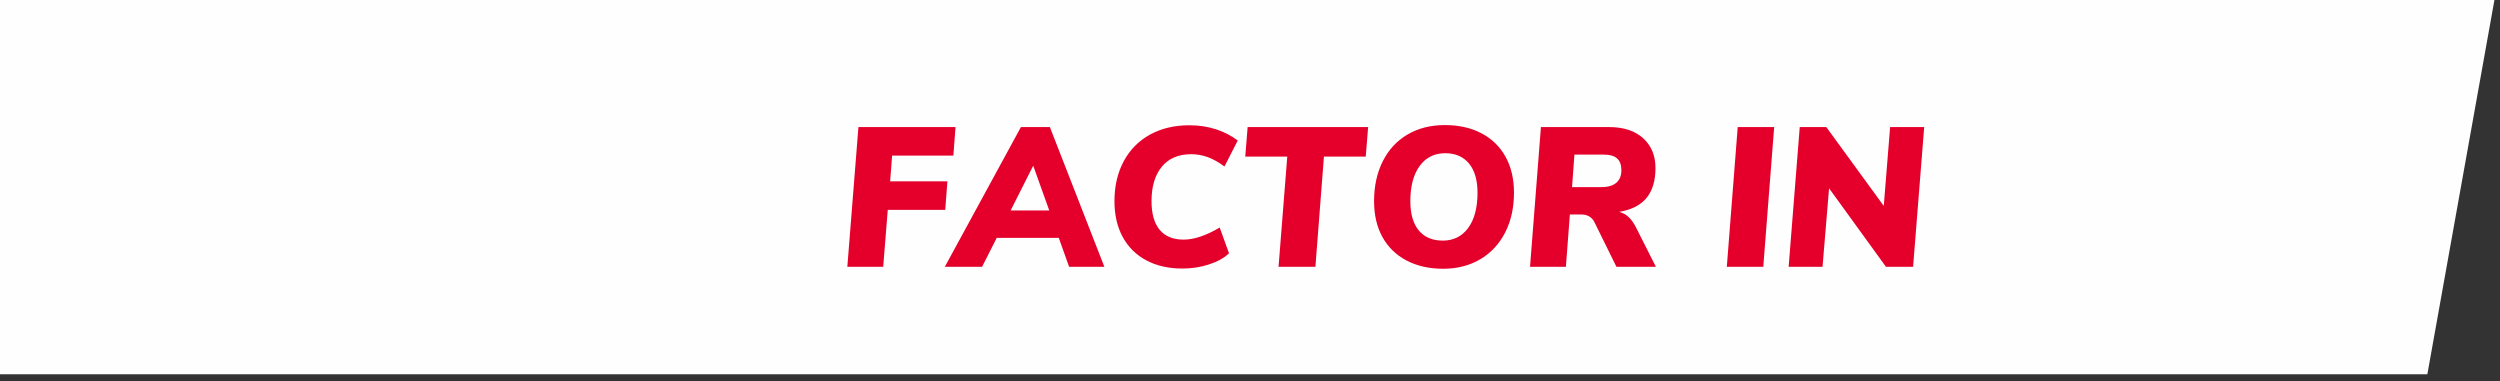
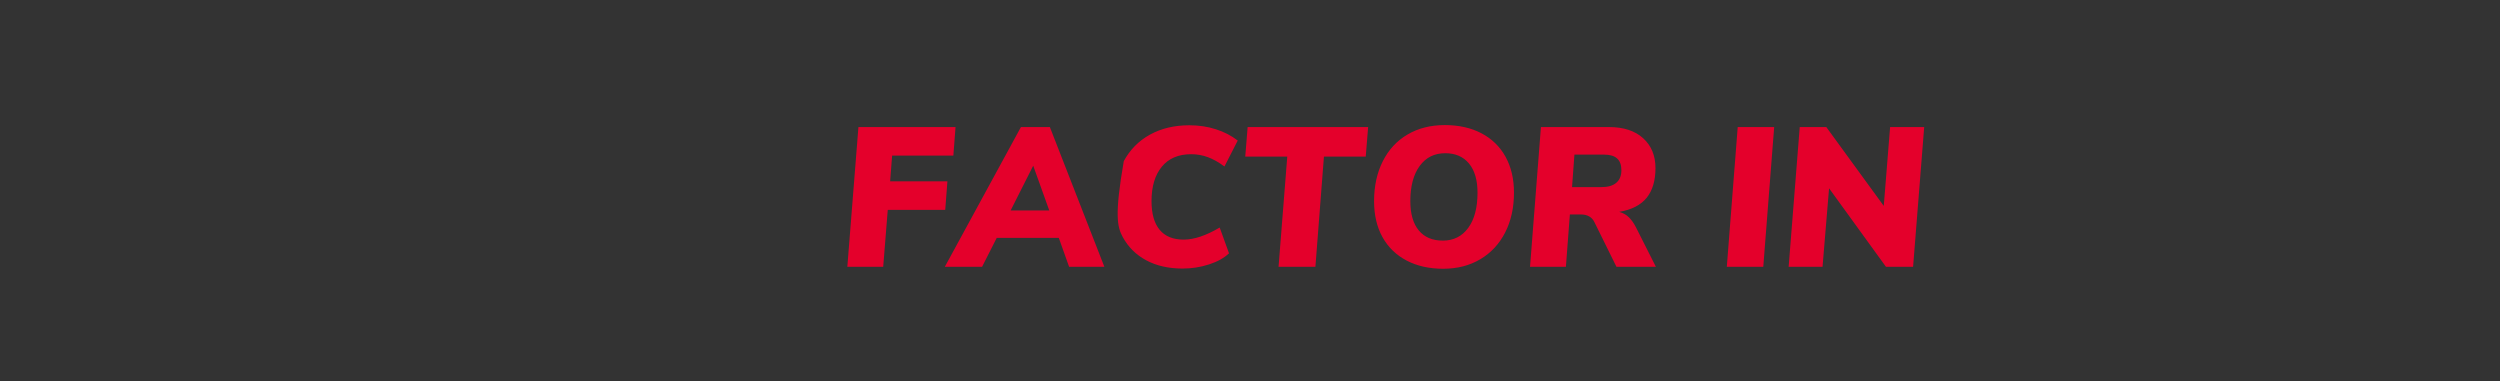
<svg xmlns="http://www.w3.org/2000/svg" width="328px" height="50px" viewBox="0 0 328 50" version="1.1">
  <rect x="0" y="0" width="328" height="50" fill="#333333" stroke="none" />
  <title>Factor in</title>
  <g id="x.x_FoL" stroke="none" stroke-width="1" fill="none" fill-rule="evenodd">
    <g id="1440_FoL-HCP-HOME-OP2-r1-Inividualization" transform="translate(0, -318)">
      <g id="Factor-in" transform="translate(0, 318)">
-         <polygon id="Fill-1" fill="#FEFEFE" points="-1.93635514e-12 2.27373675e-13 -1.93635514e-12 49.104 318.469 49.104 327.269 2.27373675e-13" />
-         <path d="M115.876,35 L116.474,27.538 L124.014,27.538 L124.3,23.794 L116.786,23.794 L117.046,20.414 L125.08,20.414 L125.366,16.67 L112.626,16.67 L111.17,35 L115.876,35 Z M128.85,35 L130.774,31.204 L138.912,31.204 L140.264,35 L144.892,35 L137.742,16.67 L133.946,16.67 L123.962,35 L128.85,35 Z M137.664,27.616 L132.594,27.616 L135.558,21.74 L137.664,27.616 Z M155.162,35.234 C156.358,35.234 157.515,35.052 158.633,34.688 C159.751,34.324 160.622,33.839 161.246,33.232 L161.246,33.232 L160.024,29.852 C158.239,30.909 156.661,31.438 155.292,31.438 C153.905,31.438 152.857,31.009 152.146,30.151 C151.435,29.293 151.08,28.041 151.08,26.394 C151.08,24.47 151.531,22.962 152.432,21.87 C153.333,20.778 154.616,20.232 156.28,20.232 C157.043,20.232 157.775,20.362 158.477,20.622 C159.179,20.882 159.903,21.289 160.648,21.844 L160.648,21.844 L162.39,18.438 C161.558,17.797 160.6,17.303 159.517,16.956 C158.434,16.609 157.277,16.436 156.046,16.436 C154.087,16.436 152.367,16.843 150.885,17.658 C149.403,18.473 148.255,19.634 147.44,21.142 C146.625,22.65 146.218,24.401 146.218,26.394 C146.218,28.197 146.578,29.761 147.297,31.087 C148.016,32.413 149.048,33.436 150.391,34.155 C151.734,34.874 153.325,35.234 155.162,35.234 Z M172.582,35 L173.7,20.544 L179.186,20.544 L179.498,16.67 L163.69,16.67 L163.378,20.544 L168.89,20.544 L167.746,35 L172.582,35 Z M189.352,35.26 C191.189,35.26 192.81,34.844 194.214,34.012 C195.618,33.18 196.706,32.01 197.477,30.502 C198.248,28.994 198.634,27.252 198.634,25.276 C198.634,23.473 198.266,21.905 197.529,20.57 C196.792,19.235 195.739,18.208 194.37,17.489 C193.001,16.77 191.397,16.41 189.56,16.41 C187.705,16.41 186.076,16.822 184.672,17.645 C183.268,18.468 182.185,19.638 181.422,21.155 C180.659,22.672 180.278,24.418 180.278,26.394 C180.278,28.214 180.646,29.787 181.383,31.113 C182.12,32.439 183.173,33.462 184.542,34.181 C185.911,34.9 187.515,35.26 189.352,35.26 Z M189.3,31.568 C187.931,31.568 186.878,31.122 186.141,30.229 C185.404,29.336 185.036,28.058 185.036,26.394 C185.036,24.435 185.443,22.897 186.258,21.779 C187.073,20.661 188.191,20.102 189.612,20.102 C190.947,20.102 191.987,20.553 192.732,21.454 C193.477,22.355 193.85,23.629 193.85,25.276 C193.85,27.252 193.443,28.795 192.628,29.904 C191.813,31.013 190.704,31.568 189.3,31.568 Z M205.446,35 L205.966,28.136 L207.396,28.136 C208.263,28.136 208.861,28.474 209.19,29.15 L209.19,29.15 L212.076,35 L217.25,35 L214.624,29.8 C214.347,29.263 214.039,28.829 213.701,28.5 C213.363,28.171 212.943,27.937 212.44,27.798 C214.069,27.521 215.27,26.905 216.041,25.952 C216.812,24.999 217.198,23.699 217.198,22.052 C217.198,20.423 216.661,19.118 215.586,18.139 C214.511,17.16 213.012,16.67 211.088,16.67 L211.088,16.67 L202.17,16.67 L200.74,35 L205.446,35 Z M210.126,24.548 L206.252,24.548 L206.564,20.284 L210.438,20.284 C211.218,20.284 211.794,20.453 212.167,20.791 C212.54,21.129 212.726,21.645 212.726,22.338 C212.726,23.049 212.505,23.595 212.063,23.976 C211.621,24.357 210.975,24.548 210.126,24.548 L210.126,24.548 Z M231.342,35 L232.772,16.67 L227.988,16.67 L226.558,35 L231.342,35 Z M239.116,35 L239.974,24.704 L247.436,35 L250.998,35 L252.454,16.67 L247.982,16.67 L247.15,27.018 L239.61,16.67 L236.126,16.67 L234.67,35 L239.116,35 Z" id="FACTORIN" fill="#E4002B" fill-rule="nonzero" />
+         <path d="M115.876,35 L116.474,27.538 L124.014,27.538 L124.3,23.794 L116.786,23.794 L117.046,20.414 L125.08,20.414 L125.366,16.67 L112.626,16.67 L111.17,35 L115.876,35 Z M128.85,35 L130.774,31.204 L138.912,31.204 L140.264,35 L144.892,35 L137.742,16.67 L133.946,16.67 L123.962,35 L128.85,35 Z M137.664,27.616 L132.594,27.616 L135.558,21.74 L137.664,27.616 Z M155.162,35.234 C156.358,35.234 157.515,35.052 158.633,34.688 C159.751,34.324 160.622,33.839 161.246,33.232 L161.246,33.232 L160.024,29.852 C158.239,30.909 156.661,31.438 155.292,31.438 C153.905,31.438 152.857,31.009 152.146,30.151 C151.435,29.293 151.08,28.041 151.08,26.394 C151.08,24.47 151.531,22.962 152.432,21.87 C153.333,20.778 154.616,20.232 156.28,20.232 C157.043,20.232 157.775,20.362 158.477,20.622 C159.179,20.882 159.903,21.289 160.648,21.844 L160.648,21.844 L162.39,18.438 C161.558,17.797 160.6,17.303 159.517,16.956 C158.434,16.609 157.277,16.436 156.046,16.436 C154.087,16.436 152.367,16.843 150.885,17.658 C149.403,18.473 148.255,19.634 147.44,21.142 C146.218,28.197 146.578,29.761 147.297,31.087 C148.016,32.413 149.048,33.436 150.391,34.155 C151.734,34.874 153.325,35.234 155.162,35.234 Z M172.582,35 L173.7,20.544 L179.186,20.544 L179.498,16.67 L163.69,16.67 L163.378,20.544 L168.89,20.544 L167.746,35 L172.582,35 Z M189.352,35.26 C191.189,35.26 192.81,34.844 194.214,34.012 C195.618,33.18 196.706,32.01 197.477,30.502 C198.248,28.994 198.634,27.252 198.634,25.276 C198.634,23.473 198.266,21.905 197.529,20.57 C196.792,19.235 195.739,18.208 194.37,17.489 C193.001,16.77 191.397,16.41 189.56,16.41 C187.705,16.41 186.076,16.822 184.672,17.645 C183.268,18.468 182.185,19.638 181.422,21.155 C180.659,22.672 180.278,24.418 180.278,26.394 C180.278,28.214 180.646,29.787 181.383,31.113 C182.12,32.439 183.173,33.462 184.542,34.181 C185.911,34.9 187.515,35.26 189.352,35.26 Z M189.3,31.568 C187.931,31.568 186.878,31.122 186.141,30.229 C185.404,29.336 185.036,28.058 185.036,26.394 C185.036,24.435 185.443,22.897 186.258,21.779 C187.073,20.661 188.191,20.102 189.612,20.102 C190.947,20.102 191.987,20.553 192.732,21.454 C193.477,22.355 193.85,23.629 193.85,25.276 C193.85,27.252 193.443,28.795 192.628,29.904 C191.813,31.013 190.704,31.568 189.3,31.568 Z M205.446,35 L205.966,28.136 L207.396,28.136 C208.263,28.136 208.861,28.474 209.19,29.15 L209.19,29.15 L212.076,35 L217.25,35 L214.624,29.8 C214.347,29.263 214.039,28.829 213.701,28.5 C213.363,28.171 212.943,27.937 212.44,27.798 C214.069,27.521 215.27,26.905 216.041,25.952 C216.812,24.999 217.198,23.699 217.198,22.052 C217.198,20.423 216.661,19.118 215.586,18.139 C214.511,17.16 213.012,16.67 211.088,16.67 L211.088,16.67 L202.17,16.67 L200.74,35 L205.446,35 Z M210.126,24.548 L206.252,24.548 L206.564,20.284 L210.438,20.284 C211.218,20.284 211.794,20.453 212.167,20.791 C212.54,21.129 212.726,21.645 212.726,22.338 C212.726,23.049 212.505,23.595 212.063,23.976 C211.621,24.357 210.975,24.548 210.126,24.548 L210.126,24.548 Z M231.342,35 L232.772,16.67 L227.988,16.67 L226.558,35 L231.342,35 Z M239.116,35 L239.974,24.704 L247.436,35 L250.998,35 L252.454,16.67 L247.982,16.67 L247.15,27.018 L239.61,16.67 L236.126,16.67 L234.67,35 L239.116,35 Z" id="FACTORIN" fill="#E4002B" fill-rule="nonzero" />
      </g>
    </g>
  </g>
</svg>